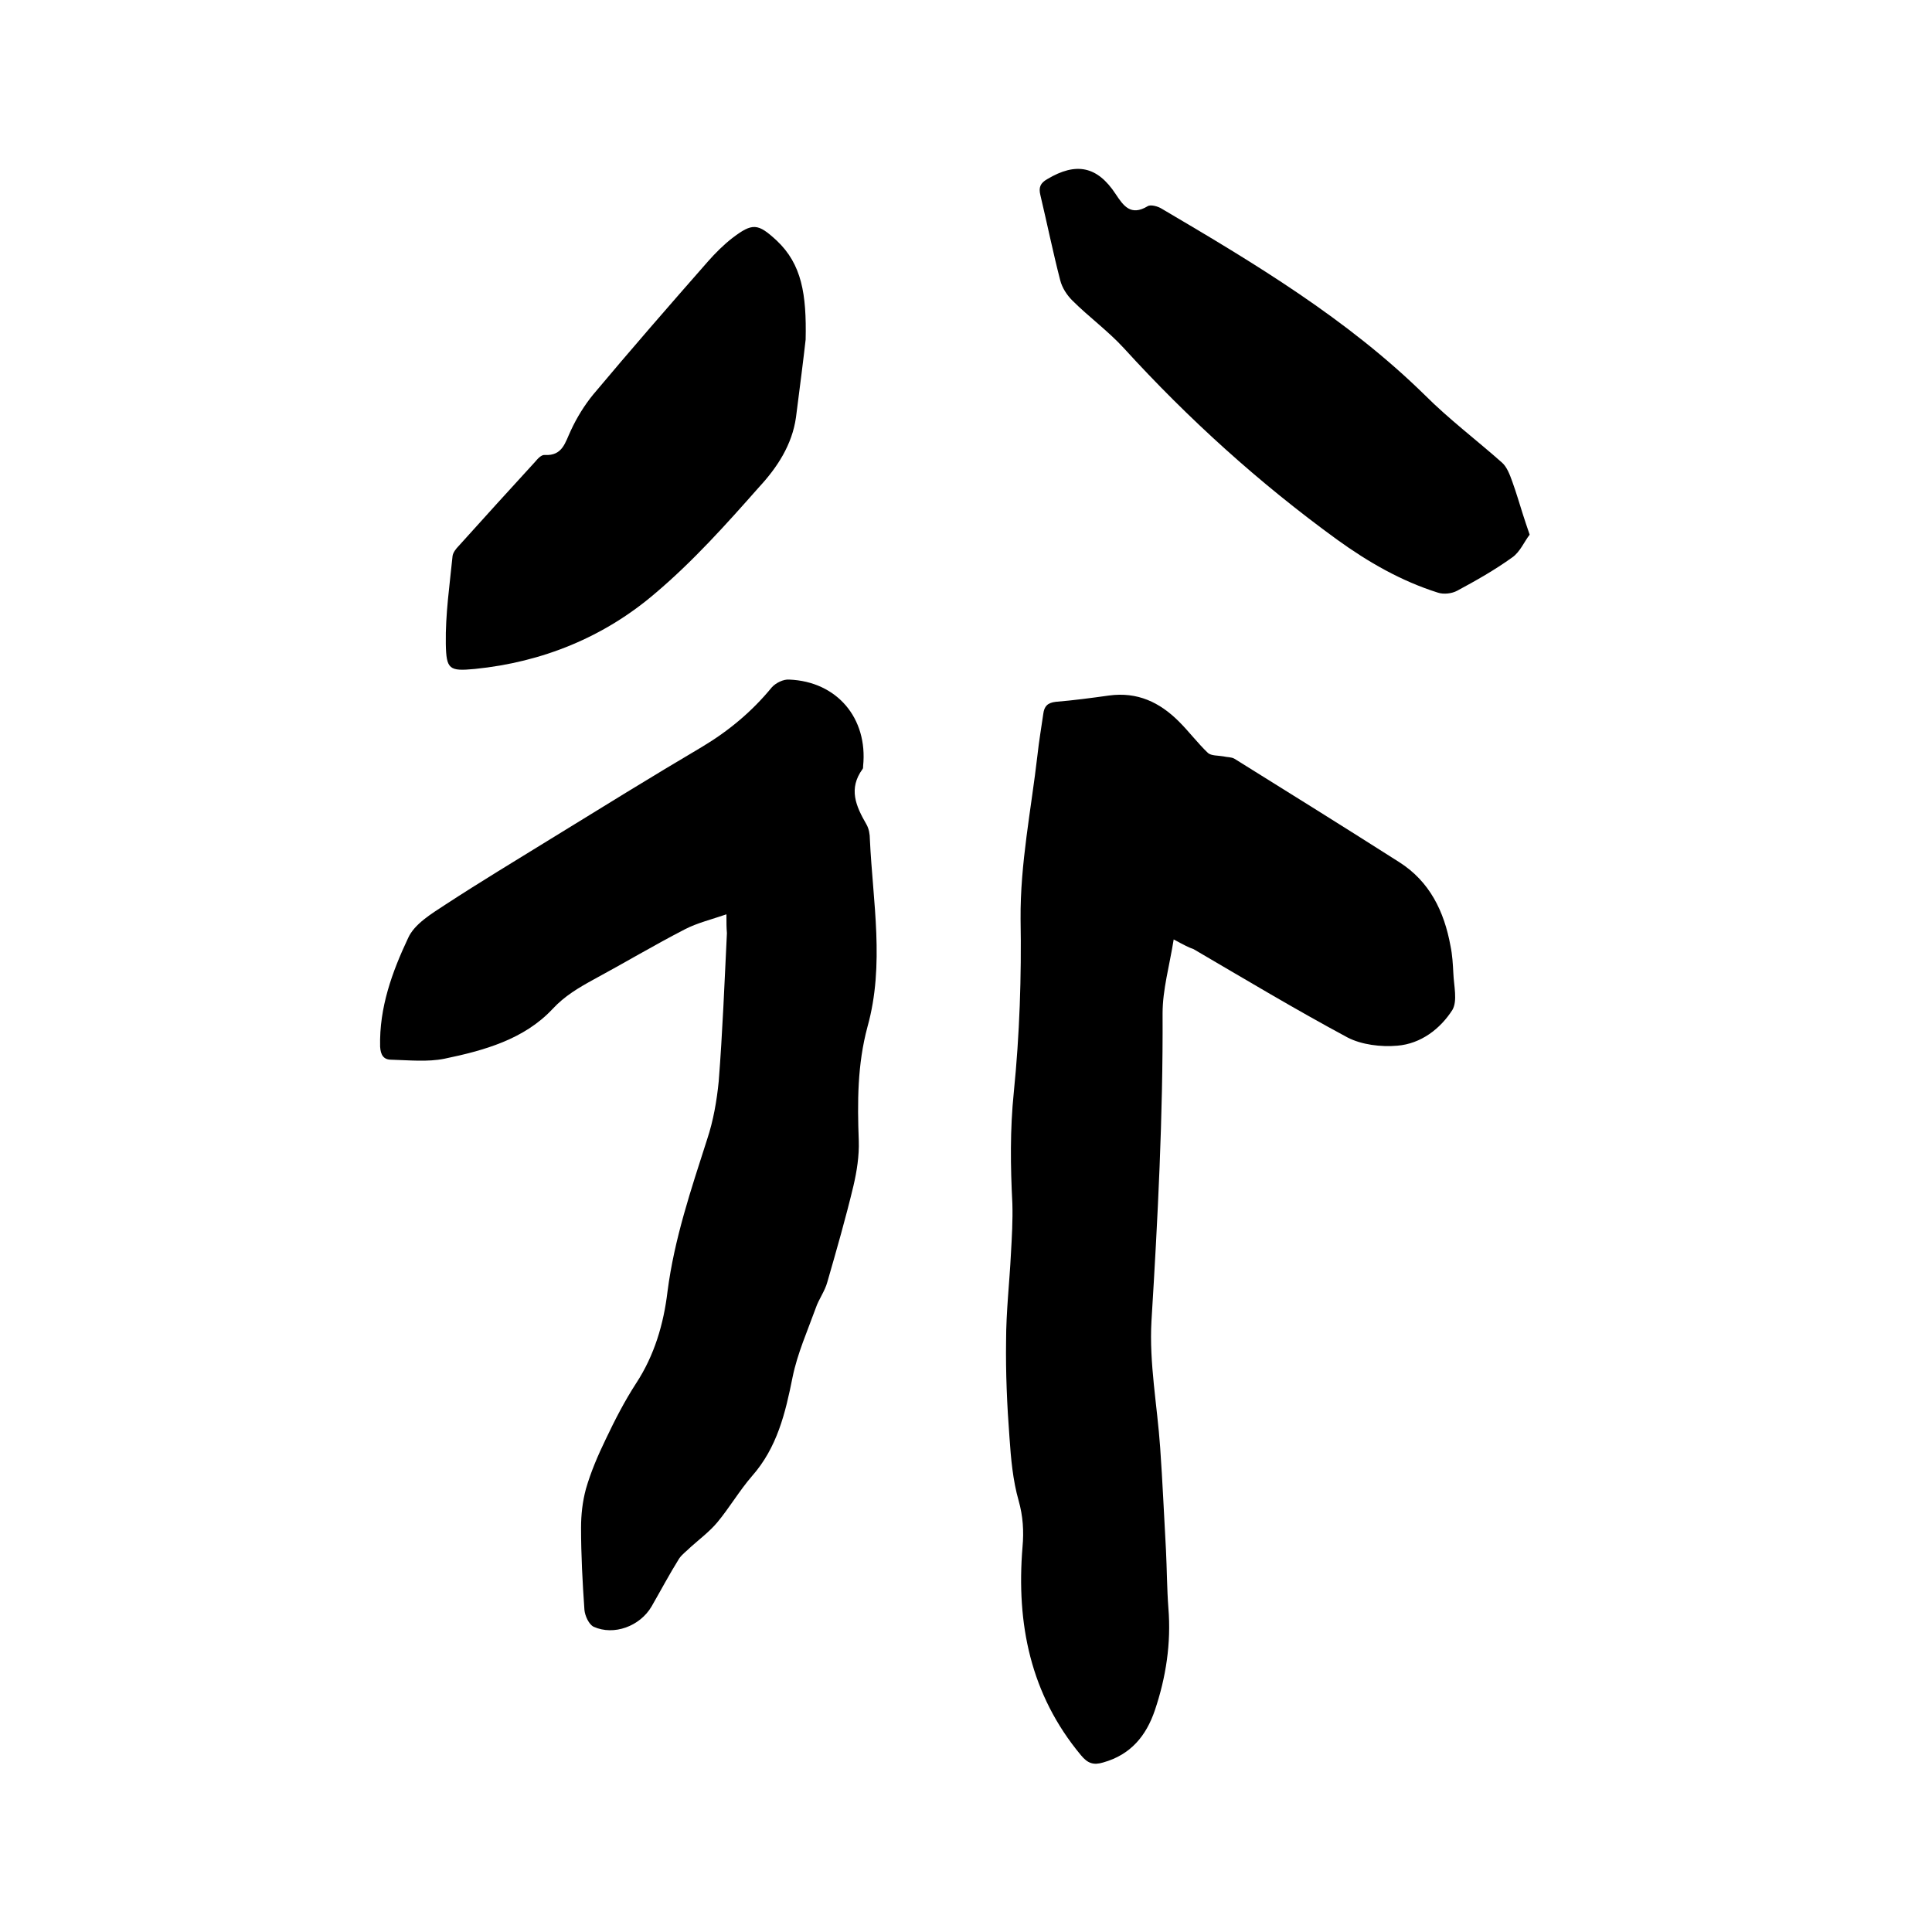
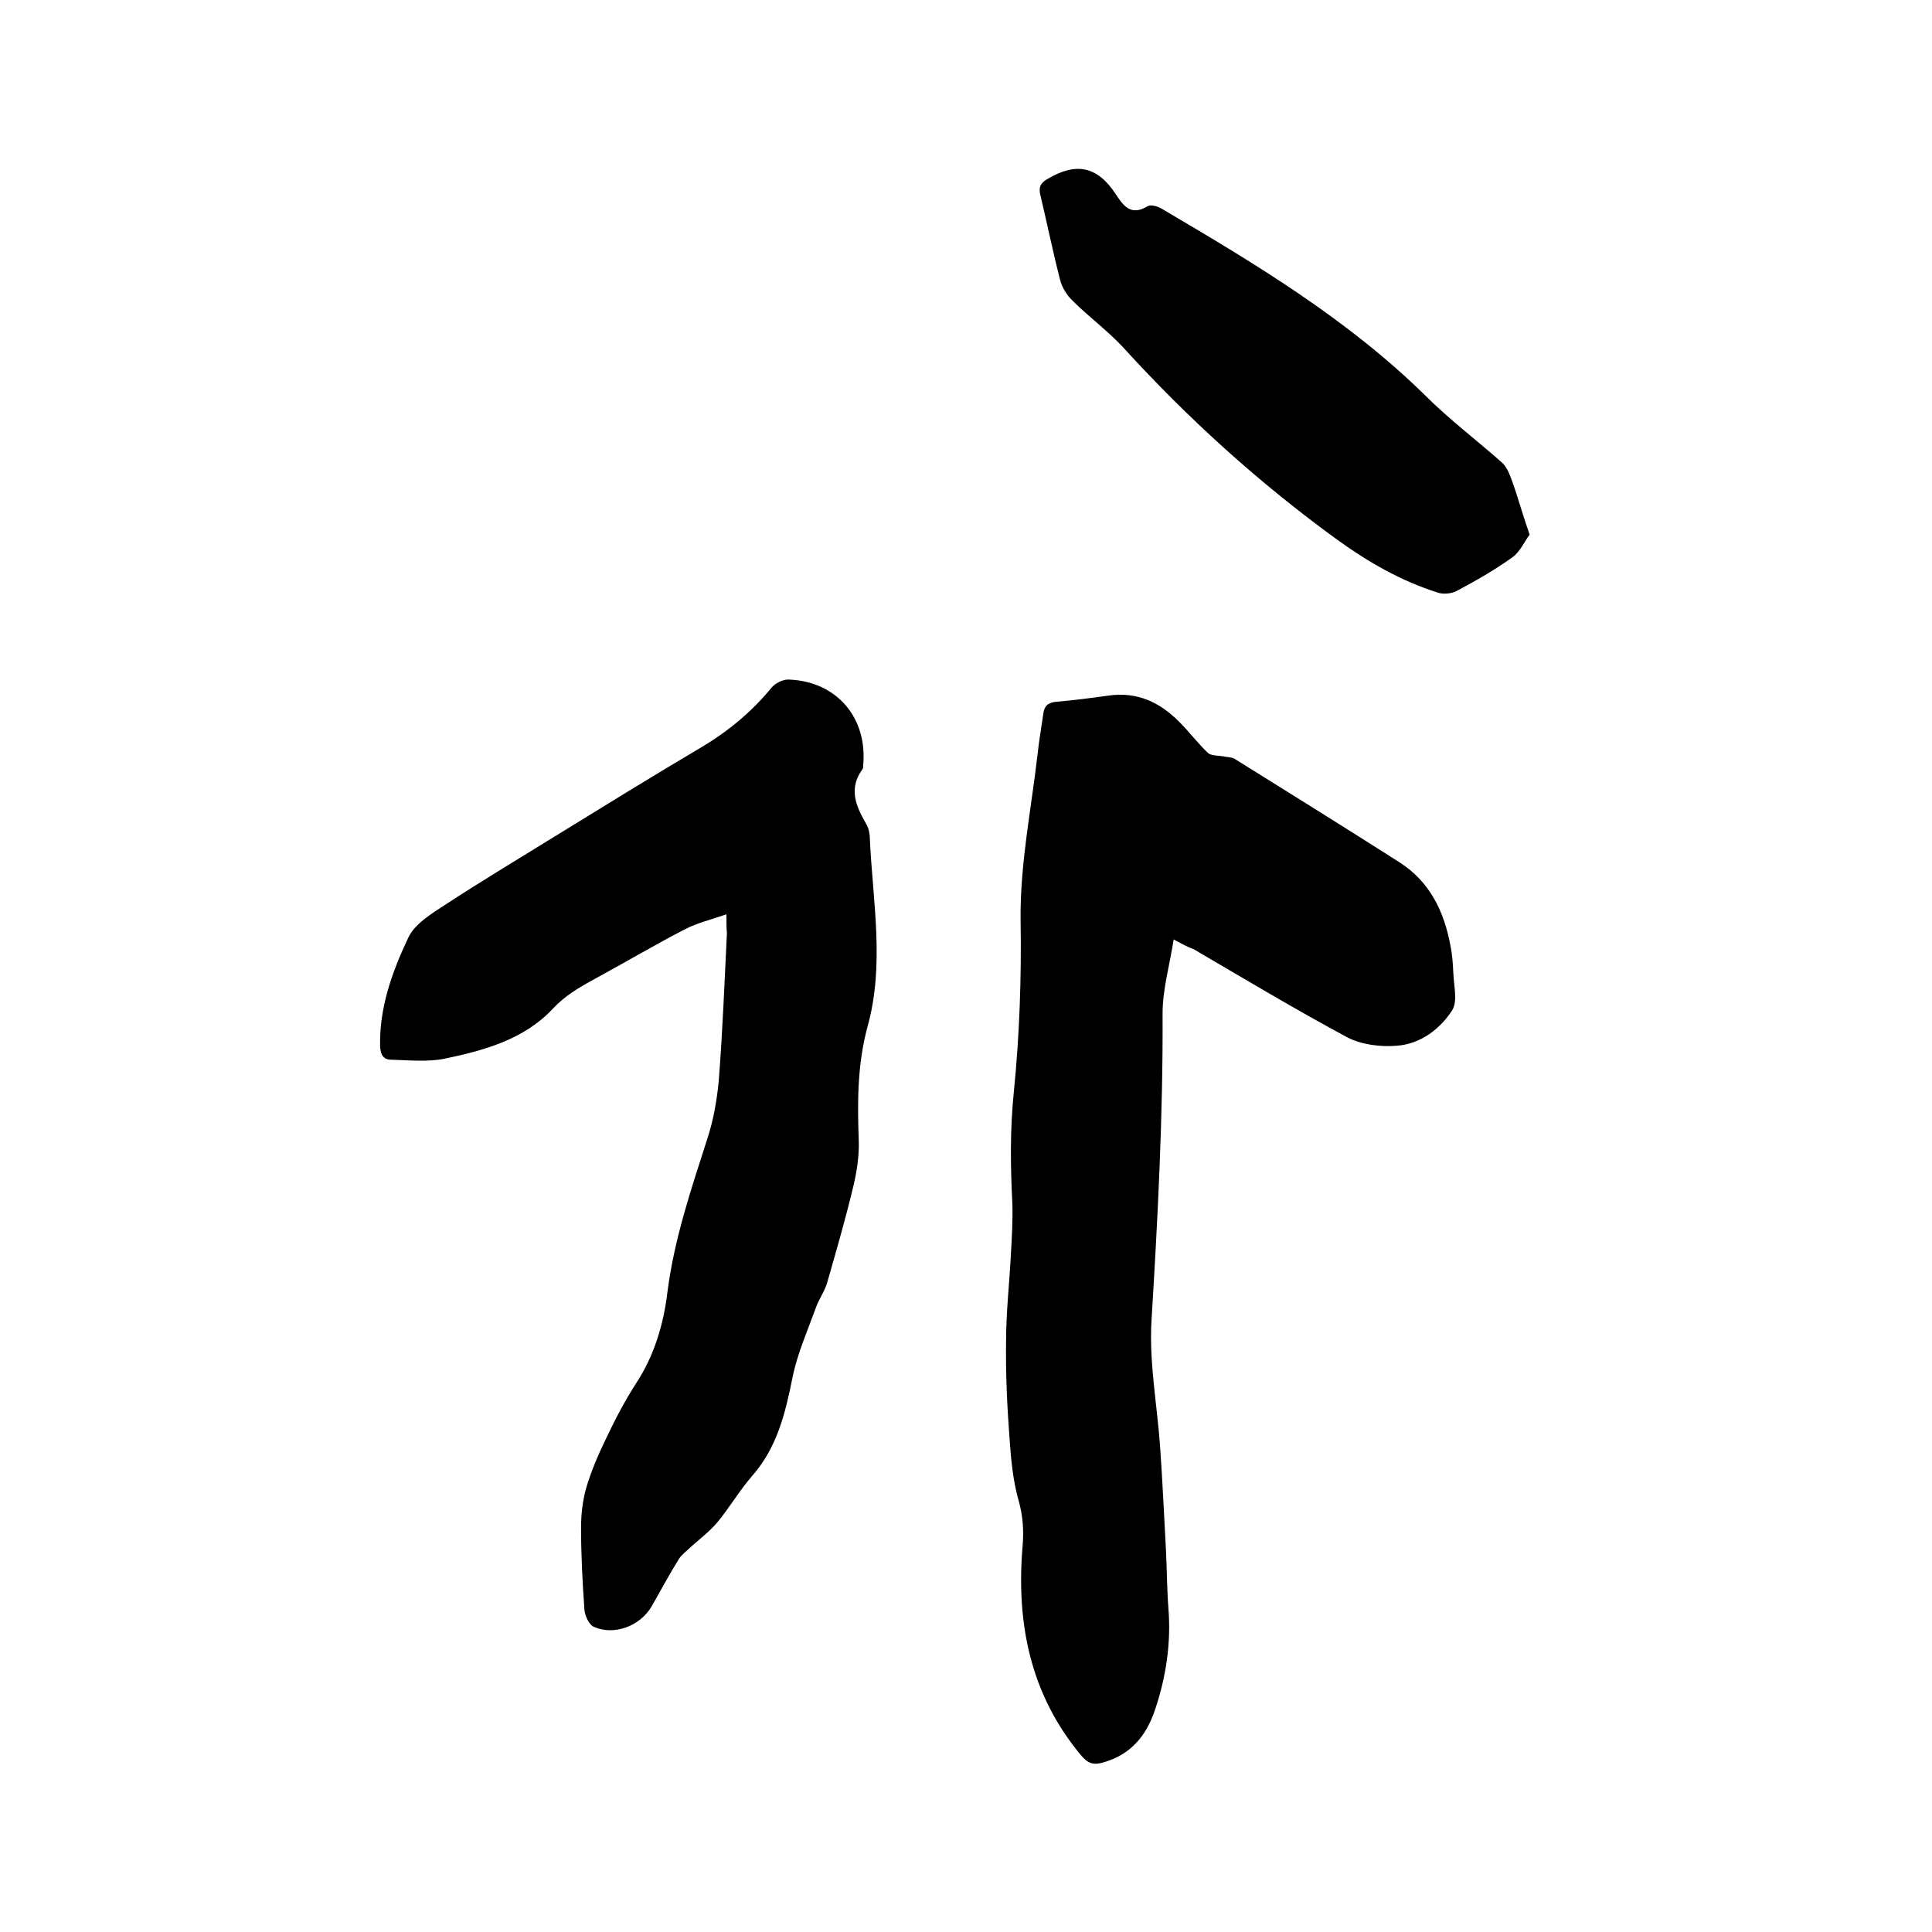
<svg xmlns="http://www.w3.org/2000/svg" enable-background="new 0 0 400 400" viewBox="0 0 400 400">
  <path d="m243 194.5c-.9 5.6-2.3 10.4-2.3 15.3.1 21.3-1 42.5-2.3 63.7-.5 8.7 1.2 17.5 1.8 26.2.5 7.1.8 14.1 1.2 21.2.2 4 .2 8 .5 12 .6 7.3-.5 14.4-2.8 21.2-1.8 5.3-5 9.2-10.7 10.8-2 .6-3.2.2-4.6-1.5-10.5-12.6-13.4-27.3-12.1-43.1.3-3.3.1-6.4-.8-9.6-1.2-4.2-1.6-8.7-1.9-13.1-.5-6.6-.8-13.3-.7-20 0-6 .7-12 1-18 .2-3.5.4-6.9.3-10.4-.4-7.7-.5-15.3.3-23.1 1.2-11.9 1.6-23.9 1.4-35.8-.1-11.5 2.2-22.7 3.5-34 .3-2.8.8-5.7 1.2-8.5.2-1.6.9-2.3 2.6-2.5 3.7-.3 7.4-.8 11-1.3 5.9-.8 10.5 1.4 14.5 5.4 2.1 2.1 3.9 4.5 6 6.5.7.6 2.1.5 3.2.7.8.2 1.6.1 2.3.5 11.4 7.1 22.8 14.2 34.1 21.4 6.3 4 9.3 10.2 10.6 17.3.4 1.9.5 3.8.6 5.7.1 2.6.9 5.7-.2 7.6-2.5 3.9-6.5 7-11.4 7.4-3.4.3-7.4-.2-10.3-1.7-10.8-5.8-21.3-12.1-31.9-18.3-.9-.3-1.9-.8-4.1-2z" />
  <path d="m150.4 189.3c-3.2 1.1-6.1 1.8-8.6 3.1-6.4 3.3-12.6 7-18.9 10.4-3.1 1.7-6 3.4-8.5 6.1-5.9 6.3-14.2 8.6-22.4 10.3-3.5.7-7.3.3-11 .2-1.6 0-2.2-1-2.3-2.7-.2-8.1 2.5-15.5 5.8-22.5 1.3-2.9 4.8-5 7.7-6.9 7.2-4.7 14.5-9.1 21.8-13.6 10.4-6.4 20.9-12.9 31.4-19.1 5.5-3.3 10.3-7.3 14.4-12.3.8-.9 2.4-1.7 3.6-1.6 9.9.4 16.3 8 15.3 17.9 0 .2 0 .5-.1.6-3 4.1-1.4 7.7.8 11.5.5.9.7 2 .7 3.1.6 12.9 3.1 25.9-.5 38.8-2.1 7.8-2.1 15.6-1.8 23.6.1 3.1-.4 6.3-1.1 9.3-1.6 6.7-3.5 13.3-5.4 19.9-.5 1.9-1.8 3.6-2.4 5.4-1.7 4.7-3.8 9.4-4.8 14.3-1.5 7.5-3.2 14.6-8.4 20.5-2.6 3-4.7 6.6-7.2 9.6-1.6 1.9-3.6 3.4-5.5 5.1-.8.8-1.8 1.5-2.4 2.4-2 3.2-3.8 6.6-5.7 9.9-2.4 4.1-7.8 6.1-12 4.2-1-.5-1.8-2.3-1.9-3.5-.4-5.7-.7-11.4-.7-17 0-2.7.3-5.4 1-8 1-3.5 2.5-7 4.1-10.3 1.9-4 3.9-7.9 6.3-11.6 3.8-5.8 5.7-12.3 6.5-19 1.4-10.9 4.9-21.2 8.2-31.5 1.3-3.9 2-8 2.4-12 .8-10.2 1.2-20.5 1.7-30.7-.1-1.2-.1-2.1-.1-3.9z" />
  <path d="m316.7 110.7c-1.1 1.4-2 3.6-3.6 4.7-3.6 2.6-7.5 4.8-11.4 6.9-1.1.6-2.8.8-4 .4-7.6-2.4-14.4-6.3-20.9-11-16.1-11.7-30.7-24.9-44.1-39.6-3.3-3.6-7.3-6.5-10.7-9.9-1.1-1.1-2.1-2.6-2.5-4.2-1.5-5.8-2.7-11.7-4.1-17.6-.4-1.6 0-2.5 1.4-3.3 6-3.6 10.4-2.7 14.2 3.1 1.6 2.4 3.1 4.6 6.6 2.5.6-.4 2.1 0 2.9.5 19.2 11.3 38.4 22.8 54.5 38.6 5 5 10.7 9.3 16 14 1 .9 1.6 2.5 2.1 3.9.8 2.2 1.5 4.6 2.2 6.8.4 1.3.8 2.4 1.4 4.2z" />
-   <path d="m166.8 70.3c-.4 3.6-1.2 9.9-2 16.1-.8 5.7-3.9 10.4-7.6 14.4-6.8 7.7-13.7 15.4-21.5 22-10.6 9.1-23.4 14.3-37.4 15.7-5.3.5-5.9.1-6-5.2-.1-6.1.8-12.2 1.4-18.2.1-.7.7-1.5 1.3-2.1 5.2-5.8 10.5-11.6 15.8-17.4.5-.6 1.3-1.5 2-1.4 3.7.2 4.2-2.6 5.4-5.1 1.2-2.6 2.8-5.2 4.6-7.4 7.8-9.3 15.8-18.5 23.8-27.6 1.5-1.7 3.2-3.4 5-4.8 4.2-3.2 5.3-3.1 9.2.5 5.2 4.9 6.2 11.1 6 20.5z" />
</svg>